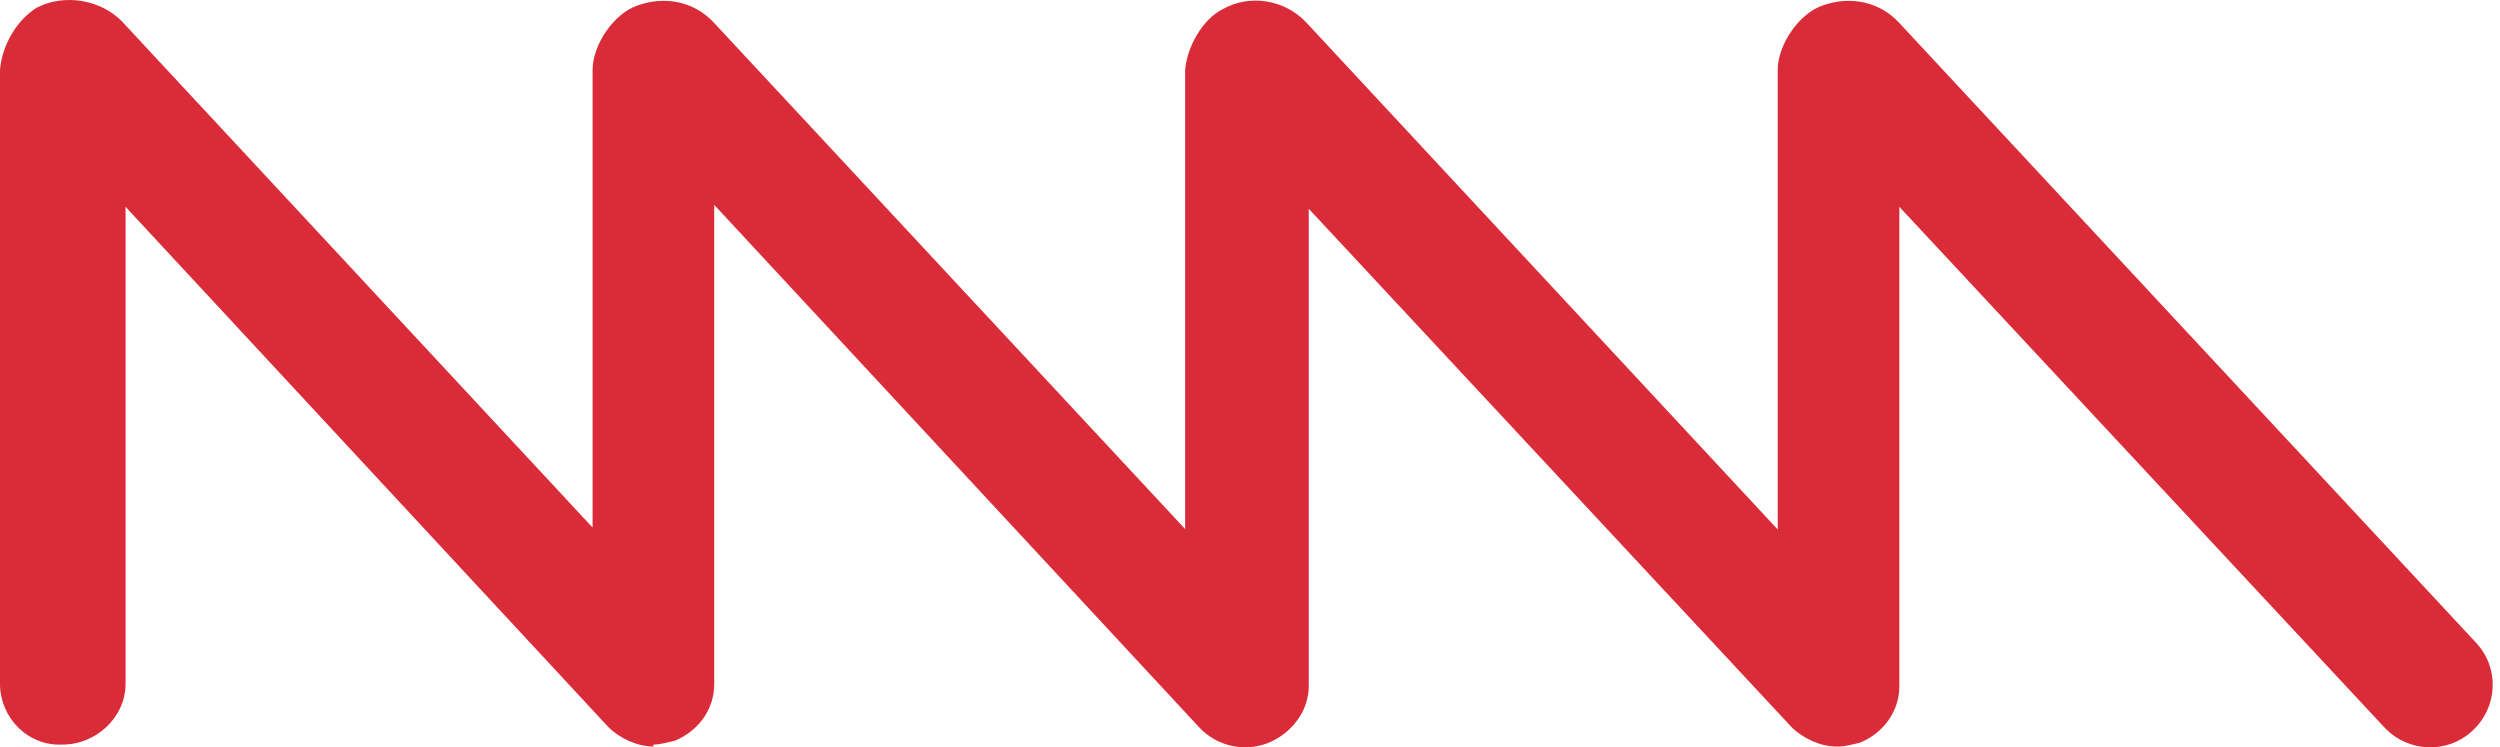
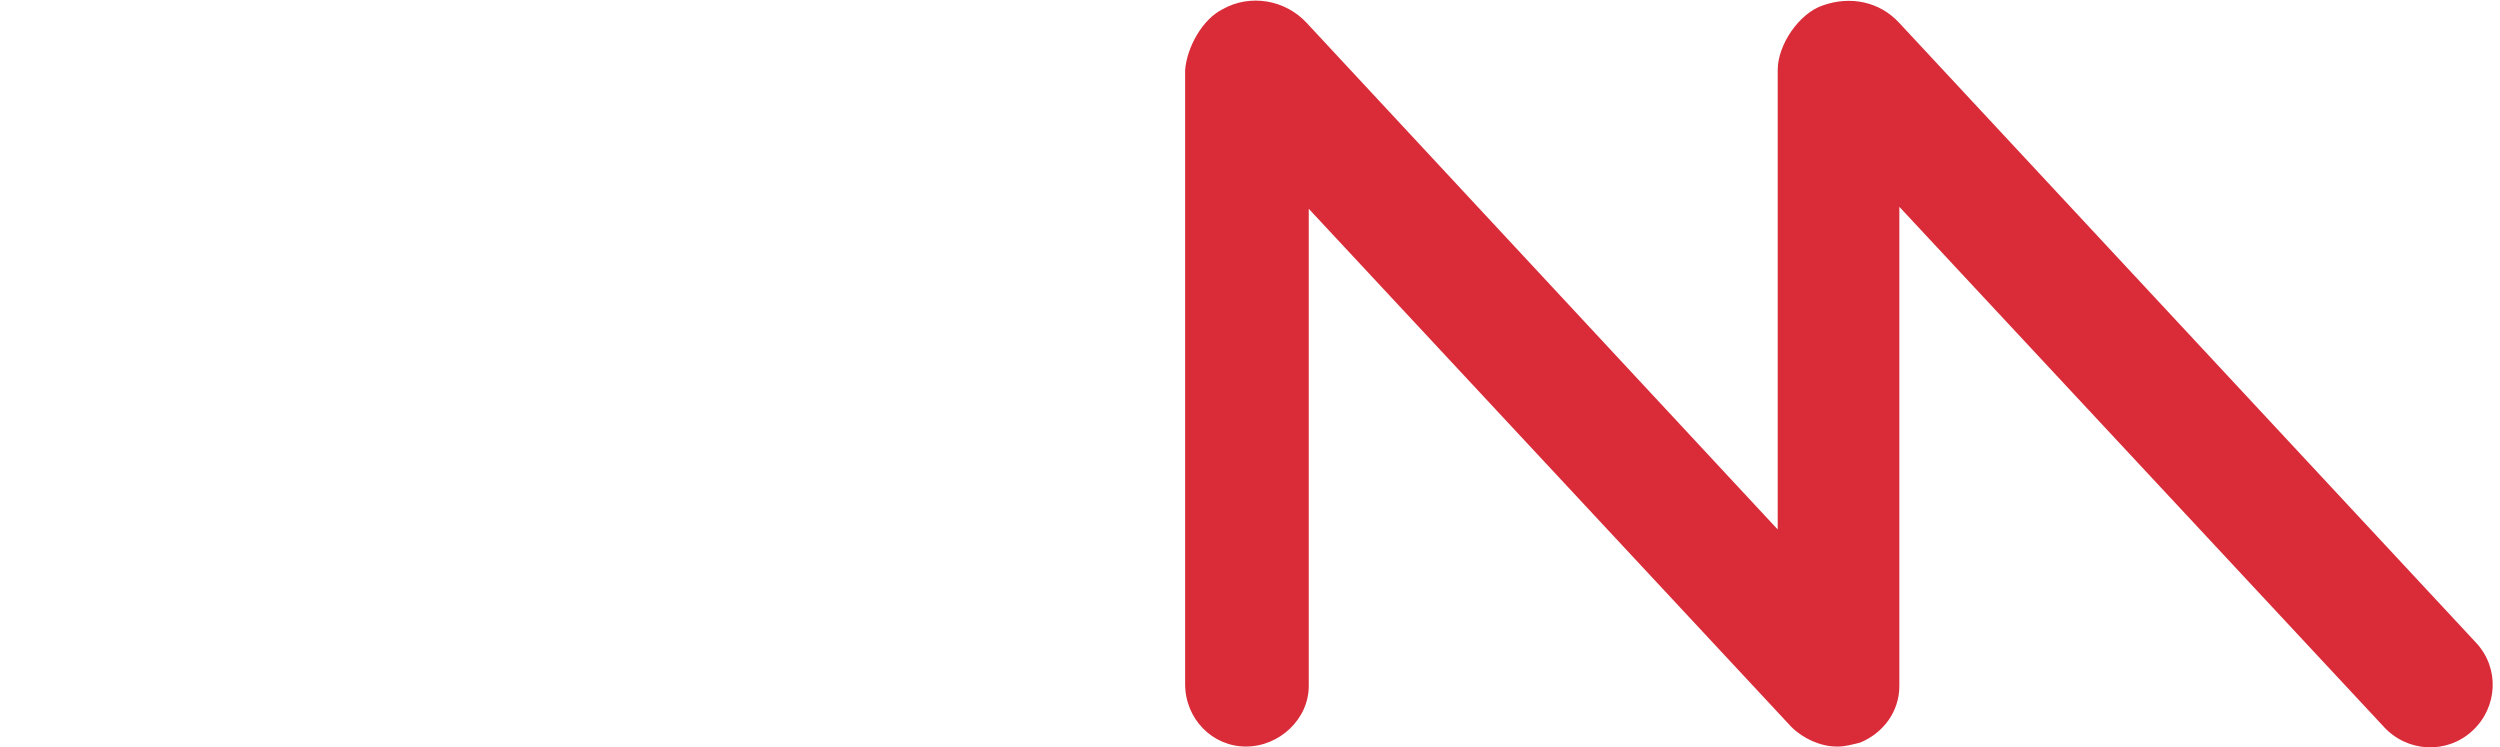
<svg xmlns="http://www.w3.org/2000/svg" width="97" height="29" viewBox="0 0 97 29" fill="none">
-   <path d="M25.352 28.965C24.743 28.965 24.057 28.662 23.601 28.207L4.872 8.025V26.537C4.872 27.827 3.73 28.889 2.436 28.889C1.066 28.965 0 27.827 0 26.537V2.714C0.076 1.727 0.685 0.741 1.446 0.286C2.512 -0.245 3.883 -0.018 4.72 0.817L22.992 20.468V2.714C22.992 1.727 23.829 0.513 24.743 0.21C25.808 -0.17 26.95 0.058 27.712 0.893L50.094 24.944C51.008 25.93 50.932 27.448 49.942 28.358C48.952 29.269 47.43 29.193 46.516 28.207L27.712 7.949V26.537C27.712 27.524 27.103 28.358 26.189 28.738C25.884 28.814 25.58 28.889 25.352 28.889" fill="#DA2C38" />
  <path d="M71.259 28.966C70.65 28.966 69.965 28.662 69.508 28.207L50.78 8.101V26.614C50.78 27.904 49.638 28.966 48.343 28.966C47.049 28.966 45.983 27.904 45.983 26.538V2.714C46.059 1.804 46.669 0.742 47.43 0.362C48.496 -0.245 49.866 -0.017 50.703 0.893L68.975 20.544V2.714C68.975 1.728 69.812 0.514 70.726 0.21C71.792 -0.169 72.934 0.059 73.695 0.893L96.078 24.945C96.991 25.931 96.915 27.448 95.925 28.359C94.936 29.269 93.413 29.194 92.499 28.207L73.695 8.025V26.614C73.695 27.6 73.086 28.435 72.172 28.814C71.868 28.89 71.563 28.966 71.335 28.966" fill="#DA2C38" />
</svg>